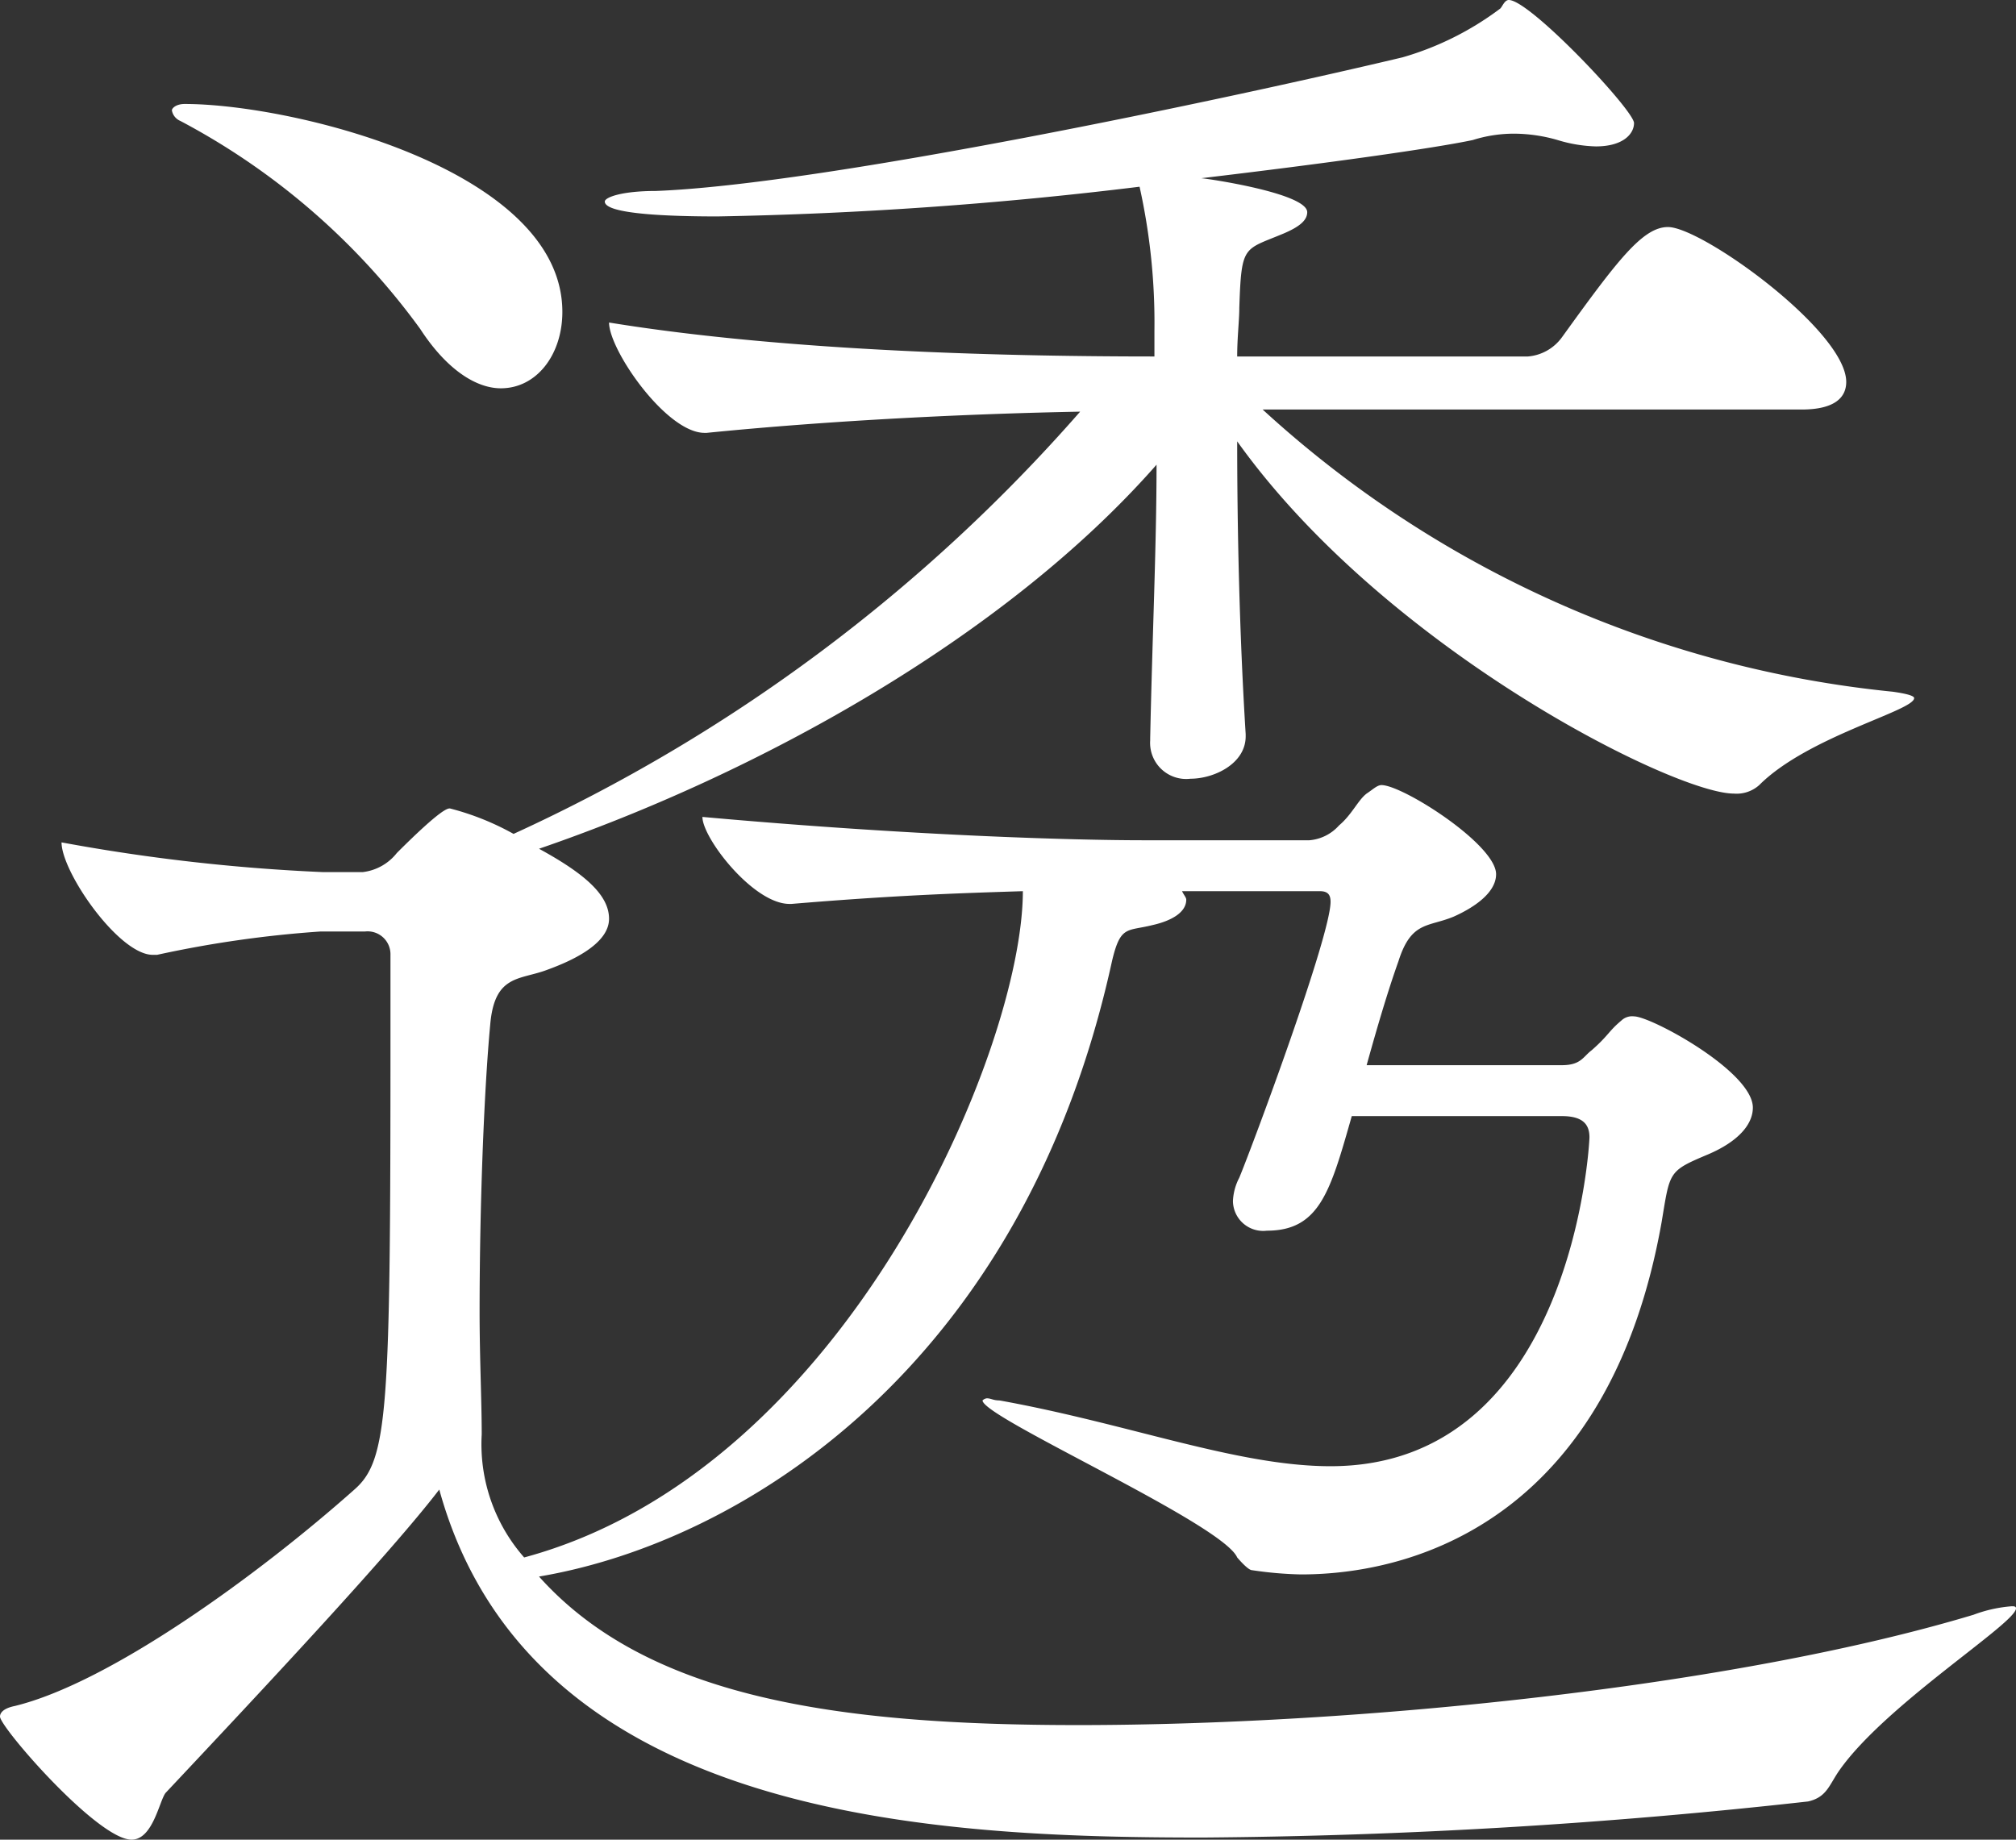
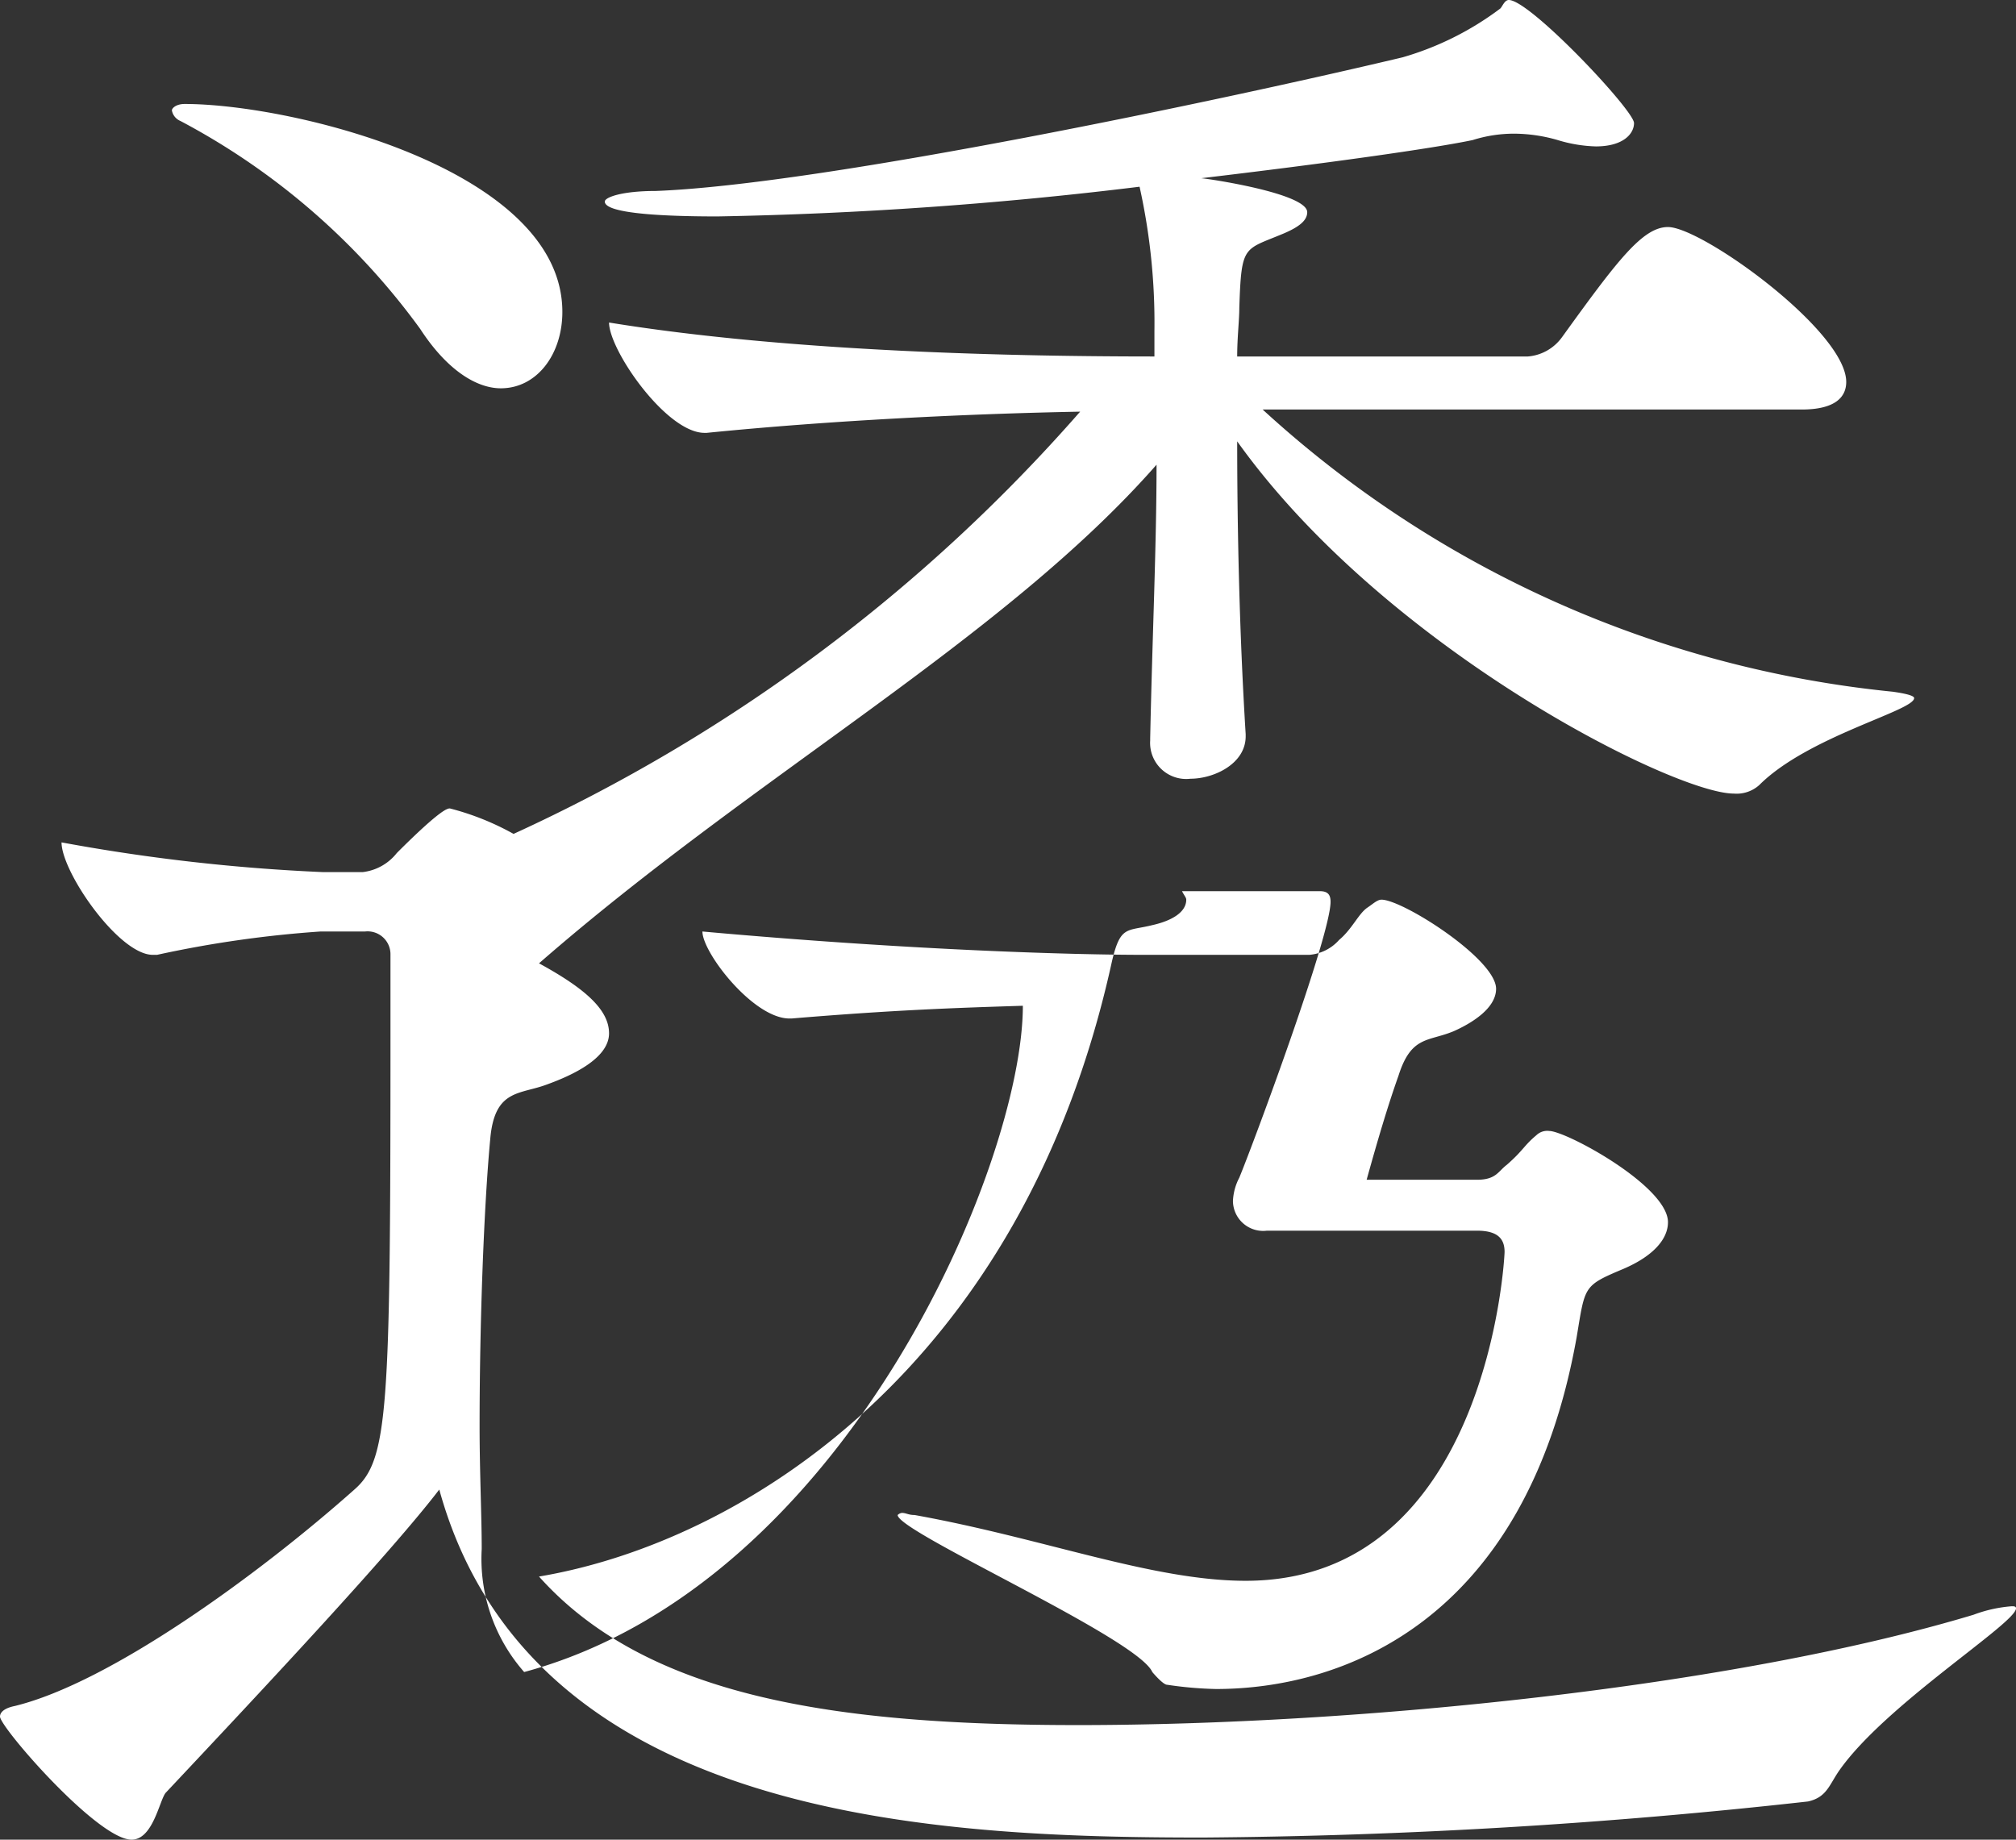
<svg xmlns="http://www.w3.org/2000/svg" width="95" height="86.7" viewBox="0 0 95 86.7">
  <rect x="0" y="0" width="95" height="86.7" fill="#333333" stroke="none" />
-   <path id="パス_5412" data-name="パス 5412" d="M46.2-4.4C34.9-1,17.2.8,4,.8-7.4.8-16.3-.5-21.4-6.2c9.5-1.6,22.8-9.8,27-29,.4-1.7.7-1.4,1.9-1.7.9-.2,1.6-.6,1.6-1.2,0-.1-.1-.2-.2-.4h6.5c.4,0,.5.2.5.5,0,1.6-3.6,11.3-4.3,13a2.607,2.607,0,0,0-.3,1.1,1.424,1.424,0,0,0,1.6,1.4c2.5,0,3-1.9,4-5.4h9.9c1,0,1.3.4,1.3,1,0,.3-.8,15.5-12.2,15.5-4.4,0-9.5-2-15.6-3.1-.3,0-.4-.1-.6-.1a.349.349,0,0,0-.2.1c0,.8,11.3,5.8,12,7.4,0,0,.5.6.7.6a17.852,17.852,0,0,0,2.3.2c5.9,0,14.6-3.1,17-16.6.4-2.4.3-2.4,2.2-3.2,1.4-.6,2.1-1.4,2.1-2.2,0-1.7-4.8-4.3-5.6-4.3a.735.735,0,0,0-.6.2c-.6.5-.6.7-1.4,1.4-.4.3-.5.7-1.4.7H17.6c.5-1.8,1-3.5,1.5-4.9.6-1.9,1.4-1.6,2.6-2.1.9-.4,2-1.1,2-2,0-1.4-4.4-4.2-5.4-4.2-.2,0-.4.2-.7.4-.4.3-.7,1-1.3,1.5a2.1,2.1,0,0,1-1.4.7H7.1c-3.2,0-10.8-.2-20.8-1.1,0,1,2.4,4.1,4.1,4.1h.1c4.8-.4,7.7-.5,10.9-.6,0,7.4-8.3,27.3-23.5,31.4a8.077,8.077,0,0,1-2-5.8c0-1.6-.1-3.6-.1-5.8,0-4.8.2-10.3.5-13.5.2-2.4,1.4-2.1,2.7-2.6,1.1-.4,2.9-1.2,2.9-2.4,0-1.1-1.1-2.1-3.3-3.3C-11.2-44,.5-50.4,7.7-58.6c0,3.8-.2,8.1-.3,12.9v.1a1.7,1.7,0,0,0,1.9,1.8c1.1,0,2.6-.7,2.6-2v-.1c-.3-4.8-.4-9.8-.4-13.8,7,9.8,20.6,16.6,23.4,16.6a1.594,1.594,0,0,0,1.2-.4c2.3-2.3,7.3-3.5,7.3-4.1,0-.1-.3-.2-1-.3A51.48,51.48,0,0,1,12.7-61.2H38.1c1.6,0,2.1-.6,2.1-1.3,0-2.4-6.8-7.3-8.4-7.3-1.2,0-2.4,1.6-5,5.2a2.2,2.2,0,0,1-1.6.9H11.5c0-.9.1-1.7.1-2.3.1-3,.2-2.7,2.1-3.5.7-.3,1.1-.6,1.1-1,0-.9-4.8-1.6-5-1.6,5.9-.7,10.9-1.4,12.8-1.8a6.448,6.448,0,0,1,2-.3,7.469,7.469,0,0,1,2,.3,6.723,6.723,0,0,0,1.8.3c1.3,0,1.8-.6,1.8-1.1,0-.6-4.9-5.8-5.9-5.8-.2,0-.3.3-.4.4a14.194,14.194,0,0,1-4.6,2.3c-8.4,2-27.3,6-35.2,6.3-1.6,0-2.4.3-2.4.5,0,.6,3.1.7,5.3.7A190.97,190.97,0,0,0,6.9-71.7a29.574,29.574,0,0,1,.7,6.8v1.2c-6.4,0-17.1-.2-25.7-1.6,0,1.3,2.7,5.2,4.5,5.2h.1c6-.6,12.4-.9,17.6-1A79.308,79.308,0,0,1-22.6-41.2a12.538,12.538,0,0,0-3-1.2c-.1,0-.4,0-2.5,2.1a2.4,2.4,0,0,1-1.6.9h-1.9a88.514,88.514,0,0,1-12.3-1.4c0,1.4,2.7,5.3,4.3,5.3h.2a52.874,52.874,0,0,1,7.7-1.1h2.1a1.078,1.078,0,0,1,1.2,1.1v3.8c0,17.7-.1,20-1.7,21.4-4.5,4-11.5,9.1-16,10.2-.5.1-.7.3-.7.5,0,.5,4.6,5.8,6.2,5.8,1,0,1.3-1.8,1.6-2.2,4.7-5,10.6-11.3,12.9-14.3C-21.8,5.3-2.7,6.1,9.9,6.1A275.034,275.034,0,0,0,38.4,4.4c.9-.2,1-.8,1.5-1.5C42.1-.2,48.2-4,48.2-4.7c0-.1-.1-.1-.2-.1A6.513,6.513,0,0,0,46.2-4.4ZM-38.1-75.6c-.4,0-.6.2-.6.3a.664.664,0,0,0,.4.5A33.03,33.03,0,0,1-27-65c1.3,2,2.7,2.8,3.8,2.8,1.7,0,2.9-1.6,2.9-3.6C-20.3-72.5-33-75.6-38.1-75.6Z" transform="translate(46.8 80.5)" fill="#fff" />
+   <path id="パス_5412" data-name="パス 5412" d="M46.2-4.4C34.9-1,17.2.8,4,.8-7.4.8-16.3-.5-21.4-6.2c9.5-1.6,22.8-9.8,27-29,.4-1.7.7-1.4,1.9-1.7.9-.2,1.6-.6,1.6-1.2,0-.1-.1-.2-.2-.4h6.5c.4,0,.5.2.5.5,0,1.6-3.6,11.3-4.3,13a2.607,2.607,0,0,0-.3,1.1,1.424,1.424,0,0,0,1.6,1.4h9.9c1,0,1.3.4,1.3,1,0,.3-.8,15.5-12.2,15.5-4.4,0-9.5-2-15.6-3.1-.3,0-.4-.1-.6-.1a.349.349,0,0,0-.2.1c0,.8,11.3,5.8,12,7.4,0,0,.5.6.7.6a17.852,17.852,0,0,0,2.3.2c5.9,0,14.6-3.1,17-16.6.4-2.4.3-2.4,2.2-3.2,1.4-.6,2.1-1.4,2.1-2.2,0-1.7-4.8-4.3-5.6-4.3a.735.735,0,0,0-.6.2c-.6.5-.6.7-1.4,1.4-.4.3-.5.7-1.4.7H17.6c.5-1.8,1-3.5,1.5-4.9.6-1.9,1.4-1.6,2.6-2.1.9-.4,2-1.1,2-2,0-1.4-4.4-4.2-5.4-4.2-.2,0-.4.2-.7.4-.4.3-.7,1-1.3,1.5a2.1,2.1,0,0,1-1.4.7H7.1c-3.2,0-10.8-.2-20.8-1.1,0,1,2.4,4.1,4.1,4.1h.1c4.8-.4,7.7-.5,10.9-.6,0,7.4-8.3,27.3-23.5,31.4a8.077,8.077,0,0,1-2-5.8c0-1.6-.1-3.6-.1-5.8,0-4.8.2-10.3.5-13.5.2-2.4,1.4-2.1,2.7-2.6,1.1-.4,2.9-1.2,2.9-2.4,0-1.1-1.1-2.1-3.3-3.3C-11.2-44,.5-50.4,7.7-58.6c0,3.8-.2,8.1-.3,12.9v.1a1.7,1.7,0,0,0,1.9,1.8c1.1,0,2.6-.7,2.6-2v-.1c-.3-4.8-.4-9.8-.4-13.8,7,9.8,20.6,16.6,23.4,16.6a1.594,1.594,0,0,0,1.2-.4c2.3-2.3,7.3-3.5,7.3-4.1,0-.1-.3-.2-1-.3A51.48,51.48,0,0,1,12.7-61.2H38.1c1.6,0,2.1-.6,2.1-1.3,0-2.4-6.8-7.3-8.4-7.3-1.2,0-2.4,1.6-5,5.2a2.2,2.2,0,0,1-1.6.9H11.5c0-.9.1-1.7.1-2.3.1-3,.2-2.7,2.1-3.5.7-.3,1.1-.6,1.1-1,0-.9-4.8-1.6-5-1.6,5.9-.7,10.9-1.4,12.8-1.8a6.448,6.448,0,0,1,2-.3,7.469,7.469,0,0,1,2,.3,6.723,6.723,0,0,0,1.8.3c1.3,0,1.8-.6,1.8-1.1,0-.6-4.9-5.8-5.9-5.8-.2,0-.3.3-.4.4a14.194,14.194,0,0,1-4.6,2.3c-8.4,2-27.3,6-35.2,6.3-1.6,0-2.4.3-2.4.5,0,.6,3.1.7,5.3.7A190.97,190.97,0,0,0,6.9-71.7a29.574,29.574,0,0,1,.7,6.8v1.2c-6.4,0-17.1-.2-25.7-1.6,0,1.3,2.7,5.2,4.5,5.2h.1c6-.6,12.4-.9,17.6-1A79.308,79.308,0,0,1-22.6-41.2a12.538,12.538,0,0,0-3-1.2c-.1,0-.4,0-2.5,2.1a2.4,2.4,0,0,1-1.6.9h-1.9a88.514,88.514,0,0,1-12.3-1.4c0,1.4,2.7,5.3,4.3,5.3h.2a52.874,52.874,0,0,1,7.7-1.1h2.1a1.078,1.078,0,0,1,1.2,1.1v3.8c0,17.7-.1,20-1.7,21.4-4.5,4-11.5,9.1-16,10.2-.5.1-.7.3-.7.5,0,.5,4.6,5.8,6.2,5.8,1,0,1.3-1.8,1.6-2.2,4.7-5,10.6-11.3,12.9-14.3C-21.8,5.3-2.7,6.1,9.9,6.1A275.034,275.034,0,0,0,38.4,4.4c.9-.2,1-.8,1.5-1.5C42.1-.2,48.2-4,48.2-4.7c0-.1-.1-.1-.2-.1A6.513,6.513,0,0,0,46.2-4.4ZM-38.1-75.6c-.4,0-.6.2-.6.3a.664.664,0,0,0,.4.5A33.03,33.03,0,0,1-27-65c1.3,2,2.7,2.8,3.8,2.8,1.7,0,2.9-1.6,2.9-3.6C-20.3-72.5-33-75.6-38.1-75.6Z" transform="translate(46.8 80.5)" fill="#fff" />
</svg>